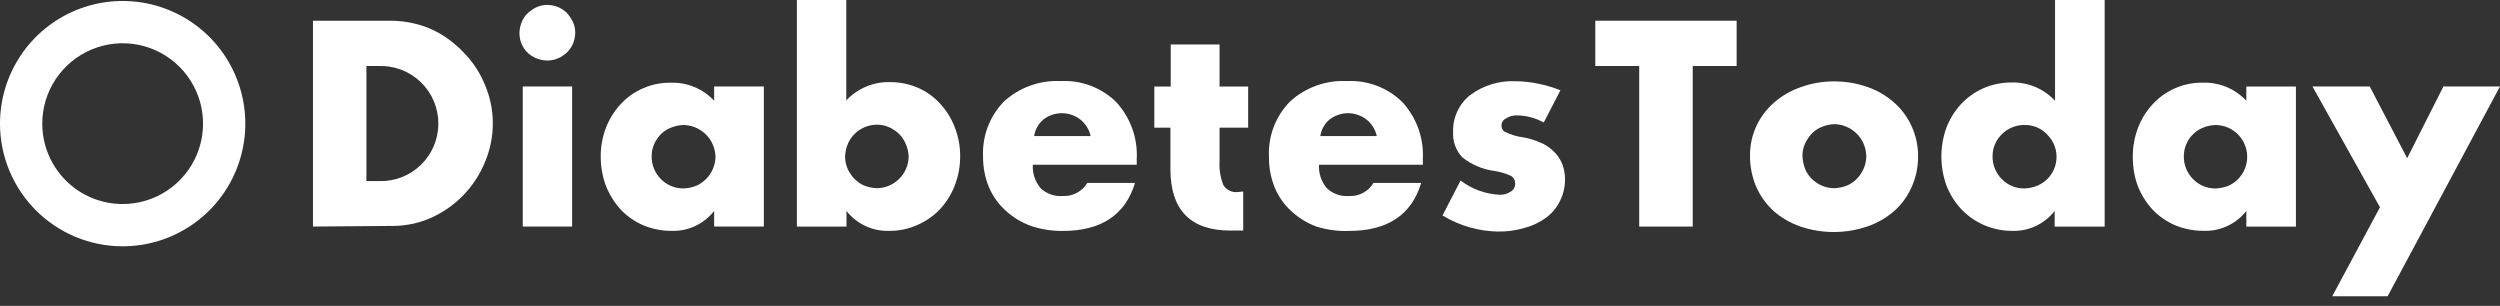
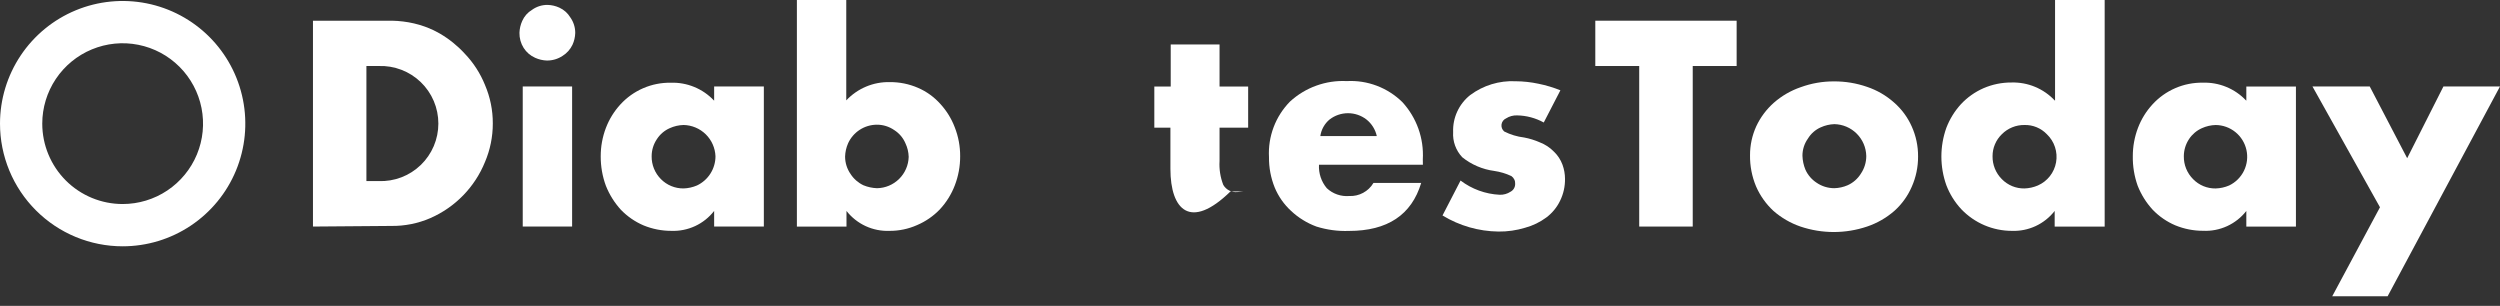
<svg xmlns="http://www.w3.org/2000/svg" width="188" height="23" viewBox="0 0 188 23" fill="none">
  <rect x="0" y="0" width="188" height="23" fill="#333333" stroke="none" />
  <g clip-path="url(#clip0_1353_2387)">
    <path fill-rule="evenodd" clip-rule="evenodd" d="M9.224 18.522C11.048 18.522 12.831 17.981 14.348 16.967C15.865 15.954 17.047 14.513 17.745 12.828C18.444 11.142 18.626 9.288 18.27 7.499C17.914 5.709 17.036 4.066 15.746 2.776C14.456 1.486 12.812 0.607 11.023 0.251C9.234 -0.104 7.379 0.078 5.694 0.776C4.009 1.474 2.568 2.657 1.554 4.174C0.541 5.69 0 7.474 0 9.298C0 10.509 0.239 11.709 0.702 12.828C1.166 13.947 1.845 14.964 2.702 15.82C4.431 17.55 6.777 18.522 9.224 18.522ZM9.224 15.343C10.419 15.343 11.588 14.989 12.582 14.325C13.576 13.66 14.351 12.716 14.809 11.611C15.267 10.507 15.386 9.291 15.153 8.119C14.92 6.946 14.344 5.869 13.498 5.023C12.653 4.178 11.576 3.602 10.403 3.369C9.23 3.135 8.015 3.255 6.91 3.713C5.806 4.17 4.861 4.945 4.197 5.939C3.533 6.934 3.178 8.102 3.178 9.298C3.178 10.092 3.335 10.878 3.639 11.611C3.942 12.345 4.388 13.011 4.949 13.573C5.51 14.134 6.177 14.579 6.91 14.883C7.644 15.187 8.43 15.343 9.224 15.343Z" fill="white" />
    <path d="M130.595 4.964H127.293V17.037H123.269V4.964H119.967V1.557H130.595V4.964Z" fill="white" />
    <path d="M135.544 11.714C135.555 12.073 135.631 12.428 135.768 12.76C135.948 13.161 136.24 13.501 136.608 13.741C137 14.01 137.465 14.153 137.941 14.152C138.287 14.143 138.628 14.067 138.946 13.929C139.353 13.745 139.697 13.445 139.933 13.066C140.202 12.673 140.345 12.208 140.344 11.732C140.331 11.099 140.073 10.497 139.625 10.05C139.177 9.603 138.574 9.347 137.941 9.335C137.588 9.348 137.241 9.43 136.919 9.576C136.519 9.753 136.183 10.048 135.956 10.422C135.686 10.798 135.542 11.251 135.544 11.714ZM131.602 11.673C131.6 10.921 131.76 10.178 132.072 9.493C132.386 8.823 132.834 8.223 133.388 7.731C133.98 7.21 134.669 6.811 135.415 6.556C136.217 6.264 137.064 6.116 137.918 6.121C138.764 6.116 139.604 6.255 140.403 6.532C141.151 6.783 141.841 7.183 142.43 7.707C143.001 8.204 143.456 8.82 143.763 9.511C144.083 10.22 144.245 10.99 144.239 11.767C144.244 12.552 144.082 13.329 143.763 14.047C143.463 14.739 143.016 15.358 142.453 15.862C141.853 16.384 141.156 16.783 140.403 17.037C138.779 17.585 137.021 17.585 135.397 17.037C134.65 16.781 133.96 16.381 133.365 15.862C132.805 15.344 132.359 14.716 132.055 14.017C131.745 13.275 131.591 12.477 131.602 11.673Z" fill="white" />
    <path d="M149.84 11.75C149.835 12.069 149.895 12.386 150.015 12.682C150.135 12.977 150.313 13.246 150.539 13.471C150.76 13.698 151.026 13.877 151.319 13.998C151.612 14.118 151.926 14.177 152.243 14.171C152.589 14.16 152.93 14.084 153.248 13.947C153.602 13.792 153.913 13.551 154.152 13.246C154.391 12.942 154.551 12.583 154.618 12.201C154.685 11.82 154.656 11.428 154.535 11.06C154.414 10.692 154.204 10.36 153.923 10.093C153.707 9.867 153.446 9.689 153.156 9.569C152.867 9.45 152.556 9.392 152.243 9.4C151.927 9.395 151.613 9.454 151.321 9.573C151.028 9.692 150.762 9.869 150.539 10.093C150.317 10.308 150.14 10.565 150.02 10.85C149.899 11.135 149.838 11.441 149.84 11.75ZM154.54 7.567V0H158.271V17.038H154.511V15.863C154.131 16.349 153.642 16.739 153.082 17C152.522 17.26 151.908 17.384 151.291 17.361C150.582 17.36 149.88 17.216 149.228 16.938C148.576 16.659 147.987 16.251 147.496 15.739C147.007 15.216 146.624 14.604 146.368 13.935C145.867 12.536 145.867 11.005 146.368 9.606C146.618 8.956 146.986 8.358 147.455 7.843C147.934 7.328 148.514 6.916 149.159 6.633C149.826 6.344 150.547 6.198 151.274 6.204C151.878 6.188 152.478 6.299 153.036 6.531C153.594 6.763 154.096 7.11 154.511 7.549L154.54 7.567Z" fill="white" />
    <path d="M164.224 11.751C164.219 12.07 164.278 12.387 164.398 12.683C164.519 12.979 164.697 13.247 164.923 13.473C165.143 13.699 165.407 13.878 165.699 13.998C165.991 14.118 166.305 14.177 166.621 14.172C166.969 14.161 167.312 14.086 167.631 13.948C168.118 13.715 168.512 13.323 168.748 12.838C168.984 12.352 169.049 11.801 168.932 11.274C168.815 10.746 168.523 10.274 168.103 9.934C167.683 9.594 167.161 9.406 166.621 9.401C166.26 9.41 165.904 9.492 165.575 9.642C165.182 9.819 164.848 10.104 164.612 10.464C164.36 10.847 164.225 11.294 164.224 11.751ZM168.924 7.568V6.505H172.654V17.039H168.924V15.864C168.541 16.354 168.046 16.745 167.481 17.005C166.916 17.264 166.296 17.385 165.675 17.356C164.958 17.358 164.247 17.218 163.583 16.945C162.942 16.672 162.362 16.272 161.88 15.77C161.396 15.243 161.014 14.632 160.752 13.966C160.499 13.255 160.376 12.505 160.387 11.751C160.385 11.023 160.517 10.3 160.775 9.619C161.023 8.967 161.391 8.369 161.862 7.856C162.342 7.329 162.929 6.911 163.583 6.628C164.238 6.345 164.945 6.205 165.657 6.217C166.261 6.198 166.862 6.307 167.421 6.537C167.98 6.767 168.484 7.112 168.9 7.551L168.924 7.568Z" fill="white" />
    <path d="M175.385 22.278L178.974 15.587L173.898 6.504H178.205L181.019 11.897L183.745 6.504H187.998L179.55 22.278H175.385Z" fill="white" />
    <path d="M27.554 4.964V13.618H28.476C29.058 13.639 29.638 13.543 30.181 13.336C30.725 13.128 31.221 12.812 31.64 12.409C32.059 12.005 32.393 11.521 32.62 10.985C32.848 10.449 32.965 9.873 32.965 9.291C32.965 8.709 32.848 8.133 32.62 7.597C32.393 7.062 32.059 6.577 31.64 6.174C31.221 5.77 30.725 5.454 30.181 5.247C29.638 5.039 29.058 4.943 28.476 4.964H27.554ZM23.535 17.037V1.557H29.481C30.038 1.568 30.594 1.637 31.137 1.762C31.816 1.917 32.468 2.172 33.07 2.52C33.772 2.929 34.408 3.442 34.956 4.042C35.606 4.722 36.121 5.519 36.472 6.392C36.864 7.307 37.064 8.293 37.059 9.288C37.061 10.281 36.861 11.265 36.472 12.179C35.706 14.07 34.23 15.586 32.359 16.403C31.433 16.804 30.432 17.004 29.422 16.99L23.535 17.037Z" fill="white" />
    <path d="M39.31 6.503H43.023V17.037H39.31V6.503ZM39.063 2.461C39.074 2.157 39.144 1.857 39.269 1.58C39.421 1.229 39.68 0.935 40.009 0.739C40.35 0.493 40.763 0.363 41.184 0.369C41.489 0.378 41.788 0.448 42.065 0.575C42.408 0.731 42.694 0.987 42.888 1.309C43.132 1.652 43.262 2.063 43.258 2.484C43.249 2.789 43.179 3.089 43.052 3.366C42.888 3.712 42.627 4.004 42.3 4.206C41.952 4.436 41.543 4.556 41.125 4.552C40.821 4.542 40.522 4.472 40.244 4.347C39.889 4.19 39.589 3.933 39.38 3.606C39.164 3.264 39.054 2.866 39.063 2.461Z" fill="white" />
    <path d="M49.004 11.749C48.999 12.069 49.059 12.385 49.179 12.681C49.299 12.977 49.477 13.245 49.703 13.471C49.926 13.696 50.191 13.874 50.484 13.994C50.777 14.114 51.091 14.174 51.407 14.17C51.753 14.159 52.094 14.083 52.412 13.947C52.828 13.75 53.18 13.439 53.426 13.05C53.673 12.661 53.804 12.21 53.804 11.749C53.779 11.126 53.517 10.536 53.072 10.099C52.626 9.663 52.031 9.412 51.407 9.399C51.046 9.408 50.69 9.49 50.361 9.64C49.967 9.814 49.632 10.1 49.398 10.463C49.141 10.843 49.004 11.291 49.004 11.749ZM53.704 7.566V6.503H57.441V17.037H53.704V15.862C53.325 16.349 52.836 16.739 52.276 17C51.716 17.26 51.102 17.384 50.485 17.36C49.767 17.362 49.057 17.222 48.393 16.949C47.753 16.675 47.173 16.275 46.69 15.774C46.208 15.245 45.826 14.634 45.562 13.97C45.301 13.261 45.17 12.511 45.174 11.755C45.172 11.027 45.303 10.304 45.562 9.623C45.809 8.972 46.178 8.374 46.648 7.86C47.129 7.333 47.715 6.915 48.37 6.632C49.024 6.349 49.731 6.209 50.444 6.221C51.047 6.201 51.647 6.309 52.205 6.538C52.763 6.767 53.266 7.111 53.681 7.549L53.704 7.566Z" fill="white" />
    <path d="M68.333 11.797C68.324 11.441 68.24 11.091 68.086 10.769C67.912 10.363 67.619 10.019 67.246 9.782C66.859 9.515 66.4 9.373 65.93 9.377C65.477 9.381 65.034 9.514 64.653 9.76C64.272 10.007 63.969 10.357 63.78 10.769C63.639 11.086 63.561 11.427 63.551 11.774C63.551 12.242 63.694 12.699 63.962 13.084C64.198 13.45 64.532 13.742 64.925 13.93C65.252 14.065 65.6 14.141 65.954 14.153C66.576 14.143 67.171 13.893 67.614 13.455C68.058 13.017 68.315 12.425 68.333 11.803V11.797ZM59.926 0H63.639V7.549C64.058 7.102 64.566 6.749 65.131 6.512C65.696 6.275 66.305 6.16 66.917 6.175C67.644 6.169 68.365 6.315 69.032 6.604C69.673 6.881 70.246 7.294 70.712 7.814C71.183 8.327 71.552 8.925 71.799 9.576C72.071 10.269 72.208 11.006 72.204 11.75C72.207 12.501 72.07 13.246 71.799 13.947C71.543 14.615 71.159 15.228 70.671 15.751C70.188 16.253 69.608 16.652 68.967 16.926C68.315 17.216 67.608 17.365 66.894 17.361C66.274 17.385 65.657 17.262 65.094 17.002C64.531 16.741 64.039 16.351 63.656 15.863V17.038H59.926V0Z" fill="white" />
-     <path d="M77.768 10.234H82.015C81.907 9.74 81.631 9.297 81.234 8.983C80.837 8.678 80.351 8.513 79.85 8.513C79.35 8.513 78.864 8.678 78.467 8.983C78.088 9.3 77.84 9.746 77.768 10.234ZM85.482 12.39H77.668C77.629 13.032 77.839 13.663 78.255 14.153C78.478 14.364 78.743 14.525 79.033 14.626C79.322 14.727 79.63 14.766 79.936 14.74C80.3 14.757 80.663 14.674 80.984 14.501C81.306 14.329 81.575 14.072 81.763 13.759H85.352C84.624 16.164 82.81 17.366 79.912 17.366C79.089 17.375 78.271 17.244 77.492 16.979C76.786 16.717 76.139 16.317 75.588 15.804C75.054 15.313 74.633 14.711 74.354 14.041C74.062 13.317 73.917 12.542 73.925 11.762C73.891 11.004 74.013 10.247 74.283 9.537C74.553 8.828 74.965 8.181 75.494 7.637C76.068 7.111 76.74 6.704 77.472 6.44C78.204 6.176 78.982 6.059 79.759 6.098C80.528 6.056 81.297 6.174 82.018 6.447C82.738 6.719 83.394 7.138 83.942 7.679C84.474 8.257 84.884 8.936 85.148 9.676C85.413 10.416 85.526 11.201 85.482 11.985V12.39Z" fill="white" />
-     <path d="M88.015 9.601H86.805V6.505H88.038V3.344H91.71V6.505H93.861V9.601H91.71V12.103C91.672 12.718 91.768 13.334 91.992 13.907C92.1 14.09 92.258 14.238 92.448 14.332C92.638 14.427 92.851 14.465 93.062 14.442L93.49 14.4V17.338H92.527C89.519 17.338 88.015 15.793 88.015 12.703V9.601Z" fill="white" />
+     <path d="M88.015 9.601H86.805V6.505H88.038V3.344H91.71V6.505H93.861V9.601H91.71V12.103C91.672 12.718 91.768 13.334 91.992 13.907C92.1 14.09 92.258 14.238 92.448 14.332C92.638 14.427 92.851 14.465 93.062 14.442L93.49 14.4H92.527C89.519 17.338 88.015 15.793 88.015 12.703V9.601Z" fill="white" />
    <path d="M99.288 10.234H103.536C103.427 9.739 103.151 9.297 102.754 8.983C102.357 8.678 101.871 8.513 101.371 8.513C100.87 8.513 100.384 8.678 99.987 8.983C99.607 9.299 99.358 9.745 99.288 10.234ZM107.002 12.39H99.188C99.152 13.031 99.362 13.662 99.776 14.153C100 14.363 100.266 14.524 100.557 14.625C100.847 14.726 101.155 14.765 101.462 14.74C101.826 14.757 102.188 14.675 102.508 14.502C102.829 14.329 103.097 14.072 103.283 13.759H106.873C106.148 16.164 104.337 17.366 101.438 17.366C100.611 17.396 99.784 17.285 98.994 17.037C98.288 16.777 97.64 16.377 97.091 15.862C96.556 15.371 96.135 14.77 95.857 14.1C95.565 13.376 95.419 12.601 95.428 11.82C95.386 11.052 95.505 10.282 95.777 9.562C96.049 8.842 96.469 8.186 97.009 7.637C97.582 7.111 98.254 6.704 98.987 6.44C99.719 6.175 100.496 6.059 101.274 6.098C102.043 6.056 102.812 6.175 103.532 6.447C104.252 6.719 104.908 7.139 105.457 7.678C105.988 8.257 106.398 8.936 106.663 9.676C106.927 10.415 107.04 11.201 106.996 11.985L107.002 12.39Z" fill="white" />
    <path d="M117.342 6.791L116.091 9.212C115.475 8.872 114.785 8.688 114.081 8.677C113.791 8.667 113.504 8.745 113.259 8.901C113.168 8.941 113.088 9.004 113.028 9.083C112.968 9.163 112.929 9.256 112.914 9.355C112.9 9.454 112.912 9.554 112.947 9.648C112.983 9.741 113.041 9.823 113.118 9.888C113.587 10.125 114.094 10.278 114.616 10.34C115.02 10.416 115.414 10.538 115.791 10.704C116.192 10.857 116.555 11.095 116.854 11.403C117.143 11.678 117.364 12.016 117.501 12.39C117.625 12.731 117.689 13.091 117.689 13.454C117.696 14.024 117.57 14.587 117.318 15.099C117.08 15.592 116.728 16.021 116.29 16.35C115.811 16.706 115.269 16.97 114.692 17.125C114.041 17.323 113.364 17.421 112.683 17.413C111.198 17.395 109.745 16.977 108.477 16.203L109.834 13.577C110.683 14.221 111.707 14.594 112.771 14.646C113.063 14.658 113.35 14.577 113.594 14.417C113.7 14.361 113.789 14.276 113.85 14.172C113.911 14.069 113.942 13.95 113.94 13.83C113.948 13.716 113.926 13.602 113.876 13.499C113.827 13.396 113.752 13.308 113.658 13.242C113.249 13.049 112.814 12.919 112.366 12.854C111.486 12.737 110.655 12.382 109.963 11.826C109.724 11.574 109.54 11.276 109.422 10.949C109.303 10.623 109.254 10.275 109.276 9.929C109.256 9.399 109.362 8.872 109.583 8.391C109.805 7.909 110.136 7.486 110.55 7.156C111.536 6.419 112.747 6.049 113.976 6.11C114.554 6.114 115.131 6.177 115.697 6.298C116.259 6.412 116.81 6.577 117.342 6.791Z" fill="white" />
  </g>
  <defs>
    <clipPath id="clip0_1353_2387">
      <rect width="188" height="22.278" fill="white" />
    </clipPath>
  </defs>
</svg>